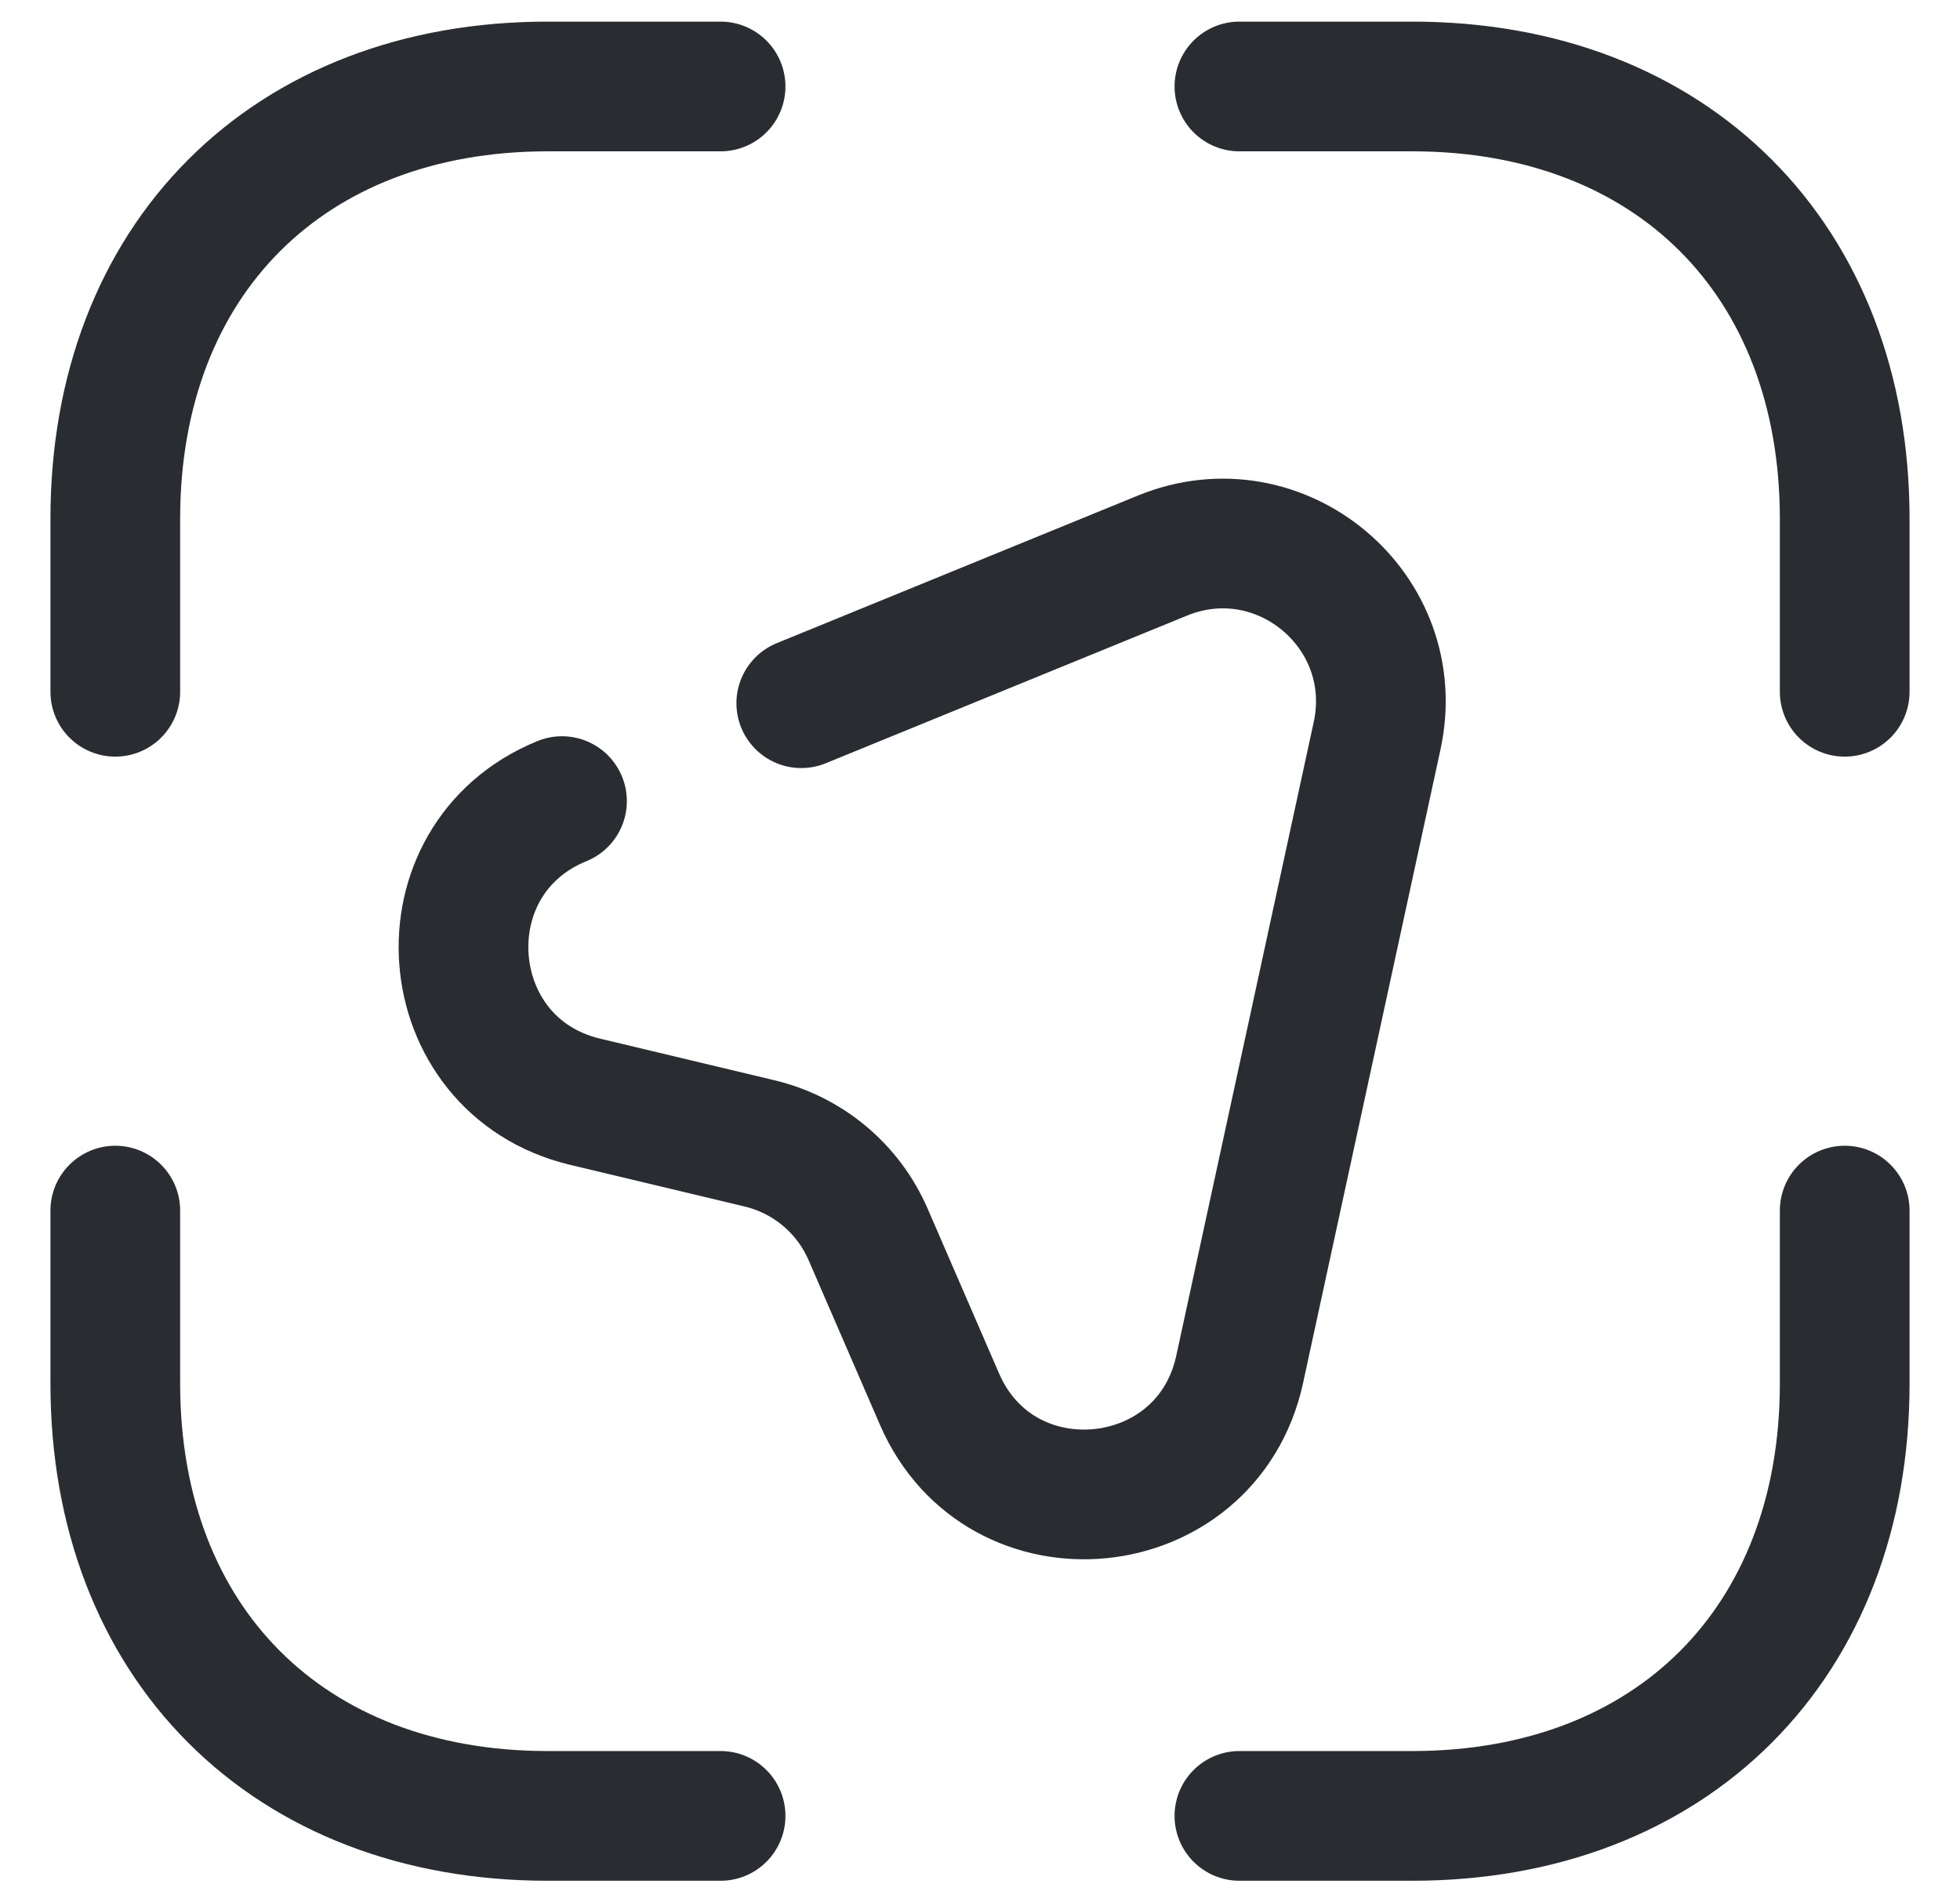
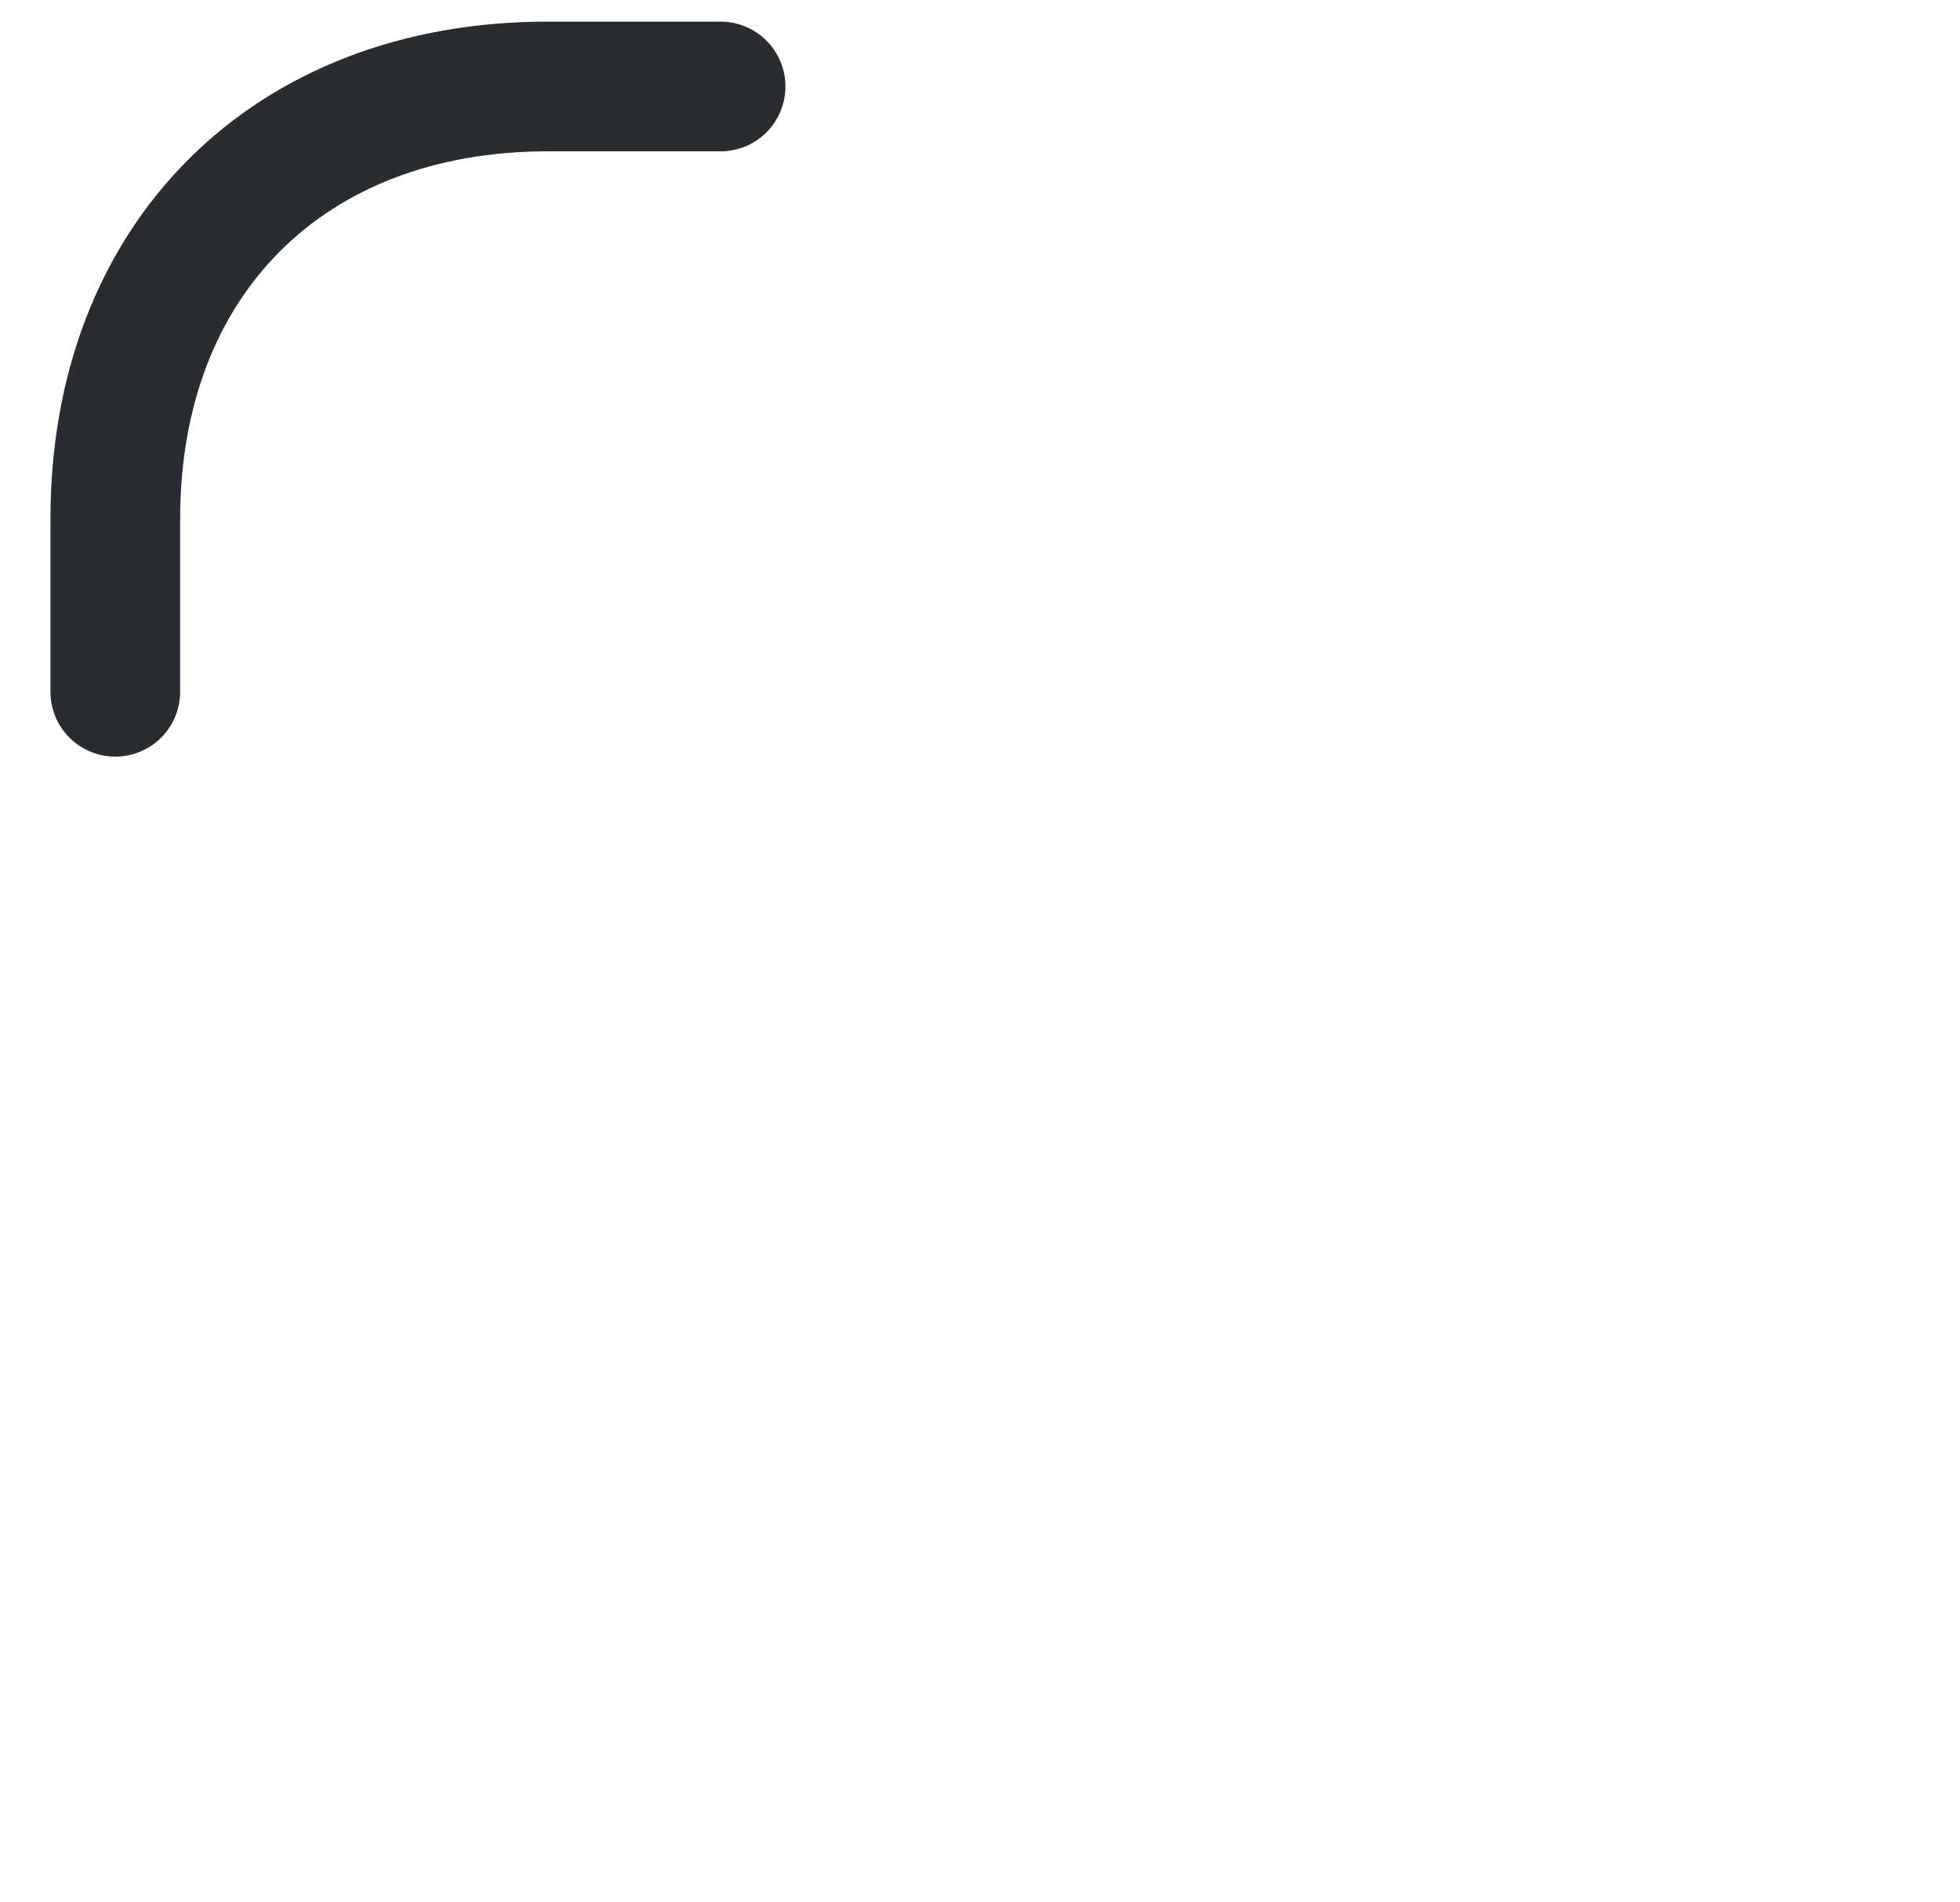
<svg xmlns="http://www.w3.org/2000/svg" width="34px" height="33px" viewBox="0 0 34 33" version="1.1">
  <title>ico_control_04</title>
  <g id="Techs" stroke="none" stroke-width="1" fill="none" fill-rule="evenodd" stroke-dasharray="0,0" stroke-linecap="round" stroke-linejoin="round">
    <g id="Techs-03" transform="translate(-1022, -1212)" fill-rule="nonzero" stroke="#292D32" stroke-width="2.25">
      <g id="Group-8" transform="translate(410, 730)">
        <g id="Group-4-Copy-2" transform="translate(565, 434)">
          <g id="Group-6" transform="translate(49, 49.084)">
            <g id="finger-scan" transform="translate(0, 0.416)">
-               <path d="M19.5,0 L22.5,0 C27,0 30,3 30,7.5 L30,10.5" id="Vector" />
              <path d="M0,10.5 L0,7.5 C0,3 3,0 7.5,0 L10.5,0" id="Vector" />
-               <path d="M12.305,6.827 C9.943,5.581 7.374,8.099 8.568,10.487 L9.96,13.27 C10.347,14.044 10.347,14.954 9.96,15.727 L8.568,18.511 C7.374,20.899 9.943,23.408 12.305,22.171 L22.262,16.93 C24.221,15.899 24.221,13.099 22.262,12.068 L16.274,8.915" id="Vector" transform="translate(15.999, 14.497) rotate(-50) translate(-15.999, -14.497) " />
-               <path d="M19.5,30 L22.5,30 C27,30 30,27 30,22.5 L30,19.5" id="Vector" />
-               <path d="M0,19.5 L0,22.5 C0,27 3,30 7.5,30 L10.5,30" id="Vector" />
            </g>
          </g>
        </g>
      </g>
    </g>
  </g>
</svg>